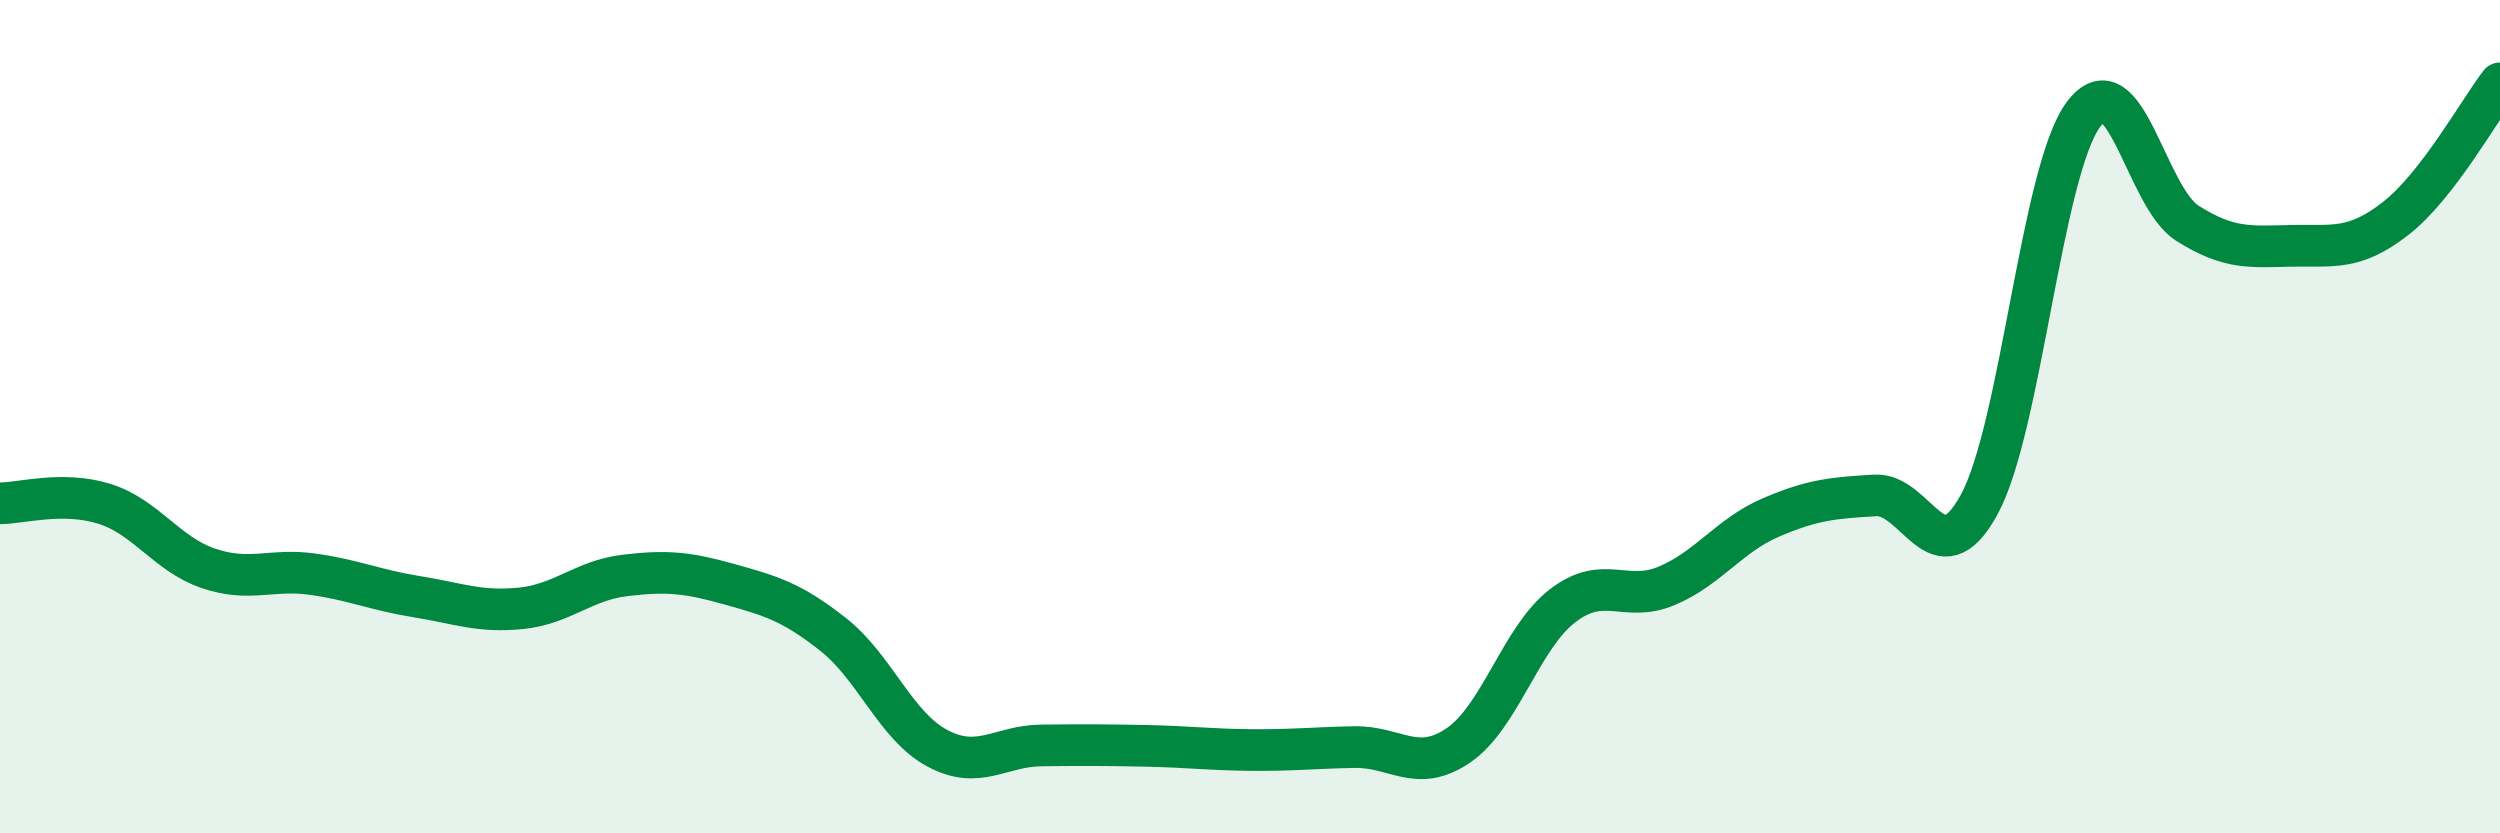
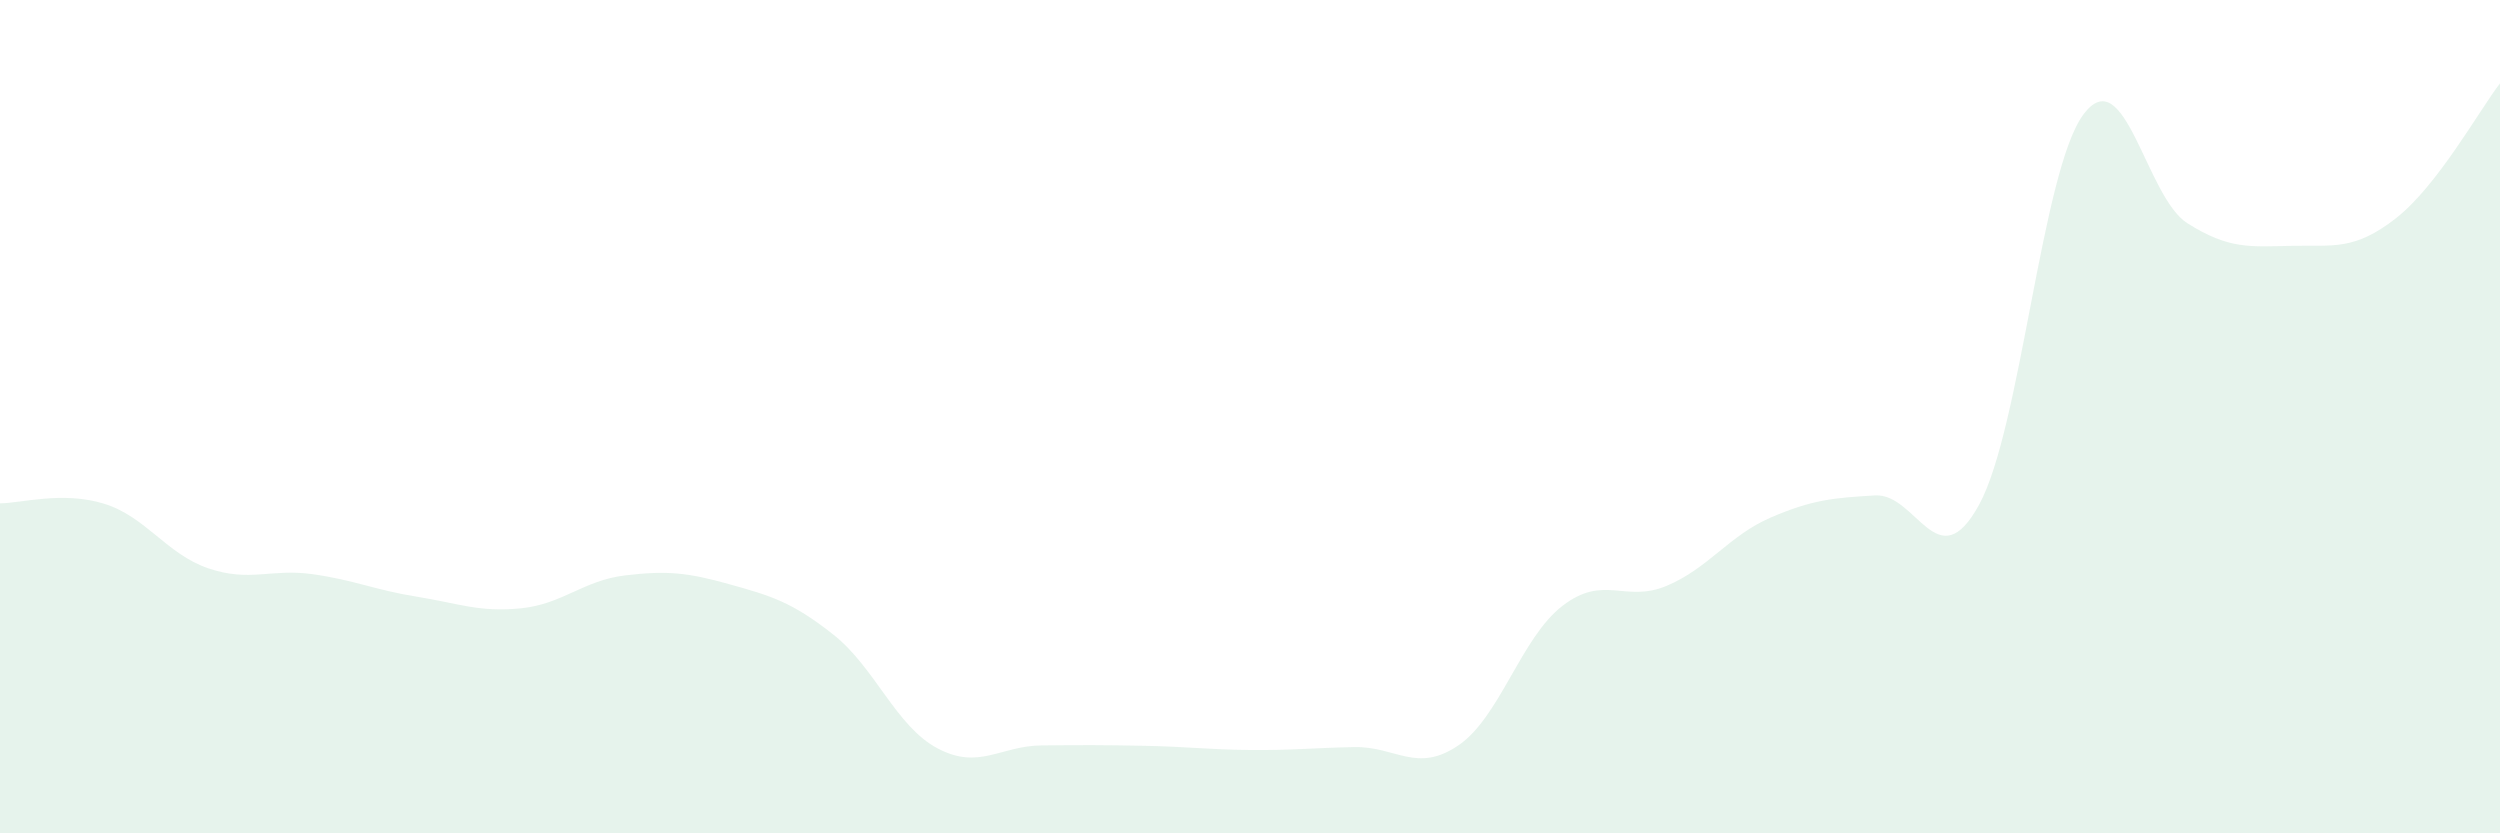
<svg xmlns="http://www.w3.org/2000/svg" width="60" height="20" viewBox="0 0 60 20">
  <path d="M 0,12.08 C 0.5,12.08 1.5,11.78 2.5,12.09 C 3.5,12.4 4,13.3 5,13.64 C 6,13.98 6.5,13.64 7.5,13.78 C 8.5,13.92 9,14.16 10,14.32 C 11,14.48 11.5,14.7 12.5,14.6 C 13.5,14.5 14,13.93 15,13.81 C 16,13.69 16.5,13.74 17.5,14.02 C 18.5,14.3 19,14.44 20,15.23 C 21,16.02 21.5,17.43 22.5,17.96 C 23.5,18.49 24,17.9 25,17.89 C 26,17.88 26.5,17.88 27.5,17.9 C 28.5,17.92 29,17.99 30,18 C 31,18.01 31.5,17.95 32.5,17.93 C 33.5,17.91 34,18.57 35,17.89 C 36,17.21 36.5,15.31 37.5,14.54 C 38.5,13.77 39,14.48 40,14.06 C 41,13.64 41.5,12.85 42.5,12.42 C 43.5,11.99 44,11.95 45,11.89 C 46,11.83 46.5,13.94 47.5,12.11 C 48.5,10.28 49,4.1 50,2.75 C 51,1.4 51.5,4.73 52.5,5.36 C 53.5,5.99 54,5.92 55,5.9 C 56,5.88 56.5,6.02 57.5,5.24 C 58.5,4.46 59.5,2.65 60,2L60 20L0 20Z" fill="#008740" opacity="0.1" stroke-linecap="round" stroke-linejoin="round" />
-   <path d="M 0,12.08 C 0.5,12.08 1.5,11.78 2.5,12.09 C 3.5,12.4 4,13.3 5,13.64 C 6,13.98 6.5,13.64 7.5,13.78 C 8.5,13.92 9,14.16 10,14.32 C 11,14.48 11.5,14.7 12.5,14.6 C 13.5,14.5 14,13.93 15,13.81 C 16,13.69 16.5,13.74 17.5,14.02 C 18.5,14.3 19,14.44 20,15.23 C 21,16.02 21.5,17.43 22.5,17.96 C 23.5,18.49 24,17.9 25,17.89 C 26,17.88 26.5,17.88 27.5,17.9 C 28.5,17.92 29,17.99 30,18 C 31,18.01 31.5,17.95 32.5,17.93 C 33.5,17.91 34,18.57 35,17.89 C 36,17.21 36.5,15.31 37.5,14.54 C 38.5,13.77 39,14.48 40,14.06 C 41,13.64 41.5,12.85 42.5,12.42 C 43.5,11.99 44,11.95 45,11.89 C 46,11.83 46.5,13.94 47.5,12.11 C 48.5,10.28 49,4.1 50,2.75 C 51,1.4 51.5,4.73 52.5,5.36 C 53.5,5.99 54,5.92 55,5.9 C 56,5.88 56.5,6.02 57.5,5.24 C 58.5,4.46 59.5,2.65 60,2" stroke="#008740" stroke-width="1" fill="none" stroke-linecap="round" stroke-linejoin="round" />
</svg>